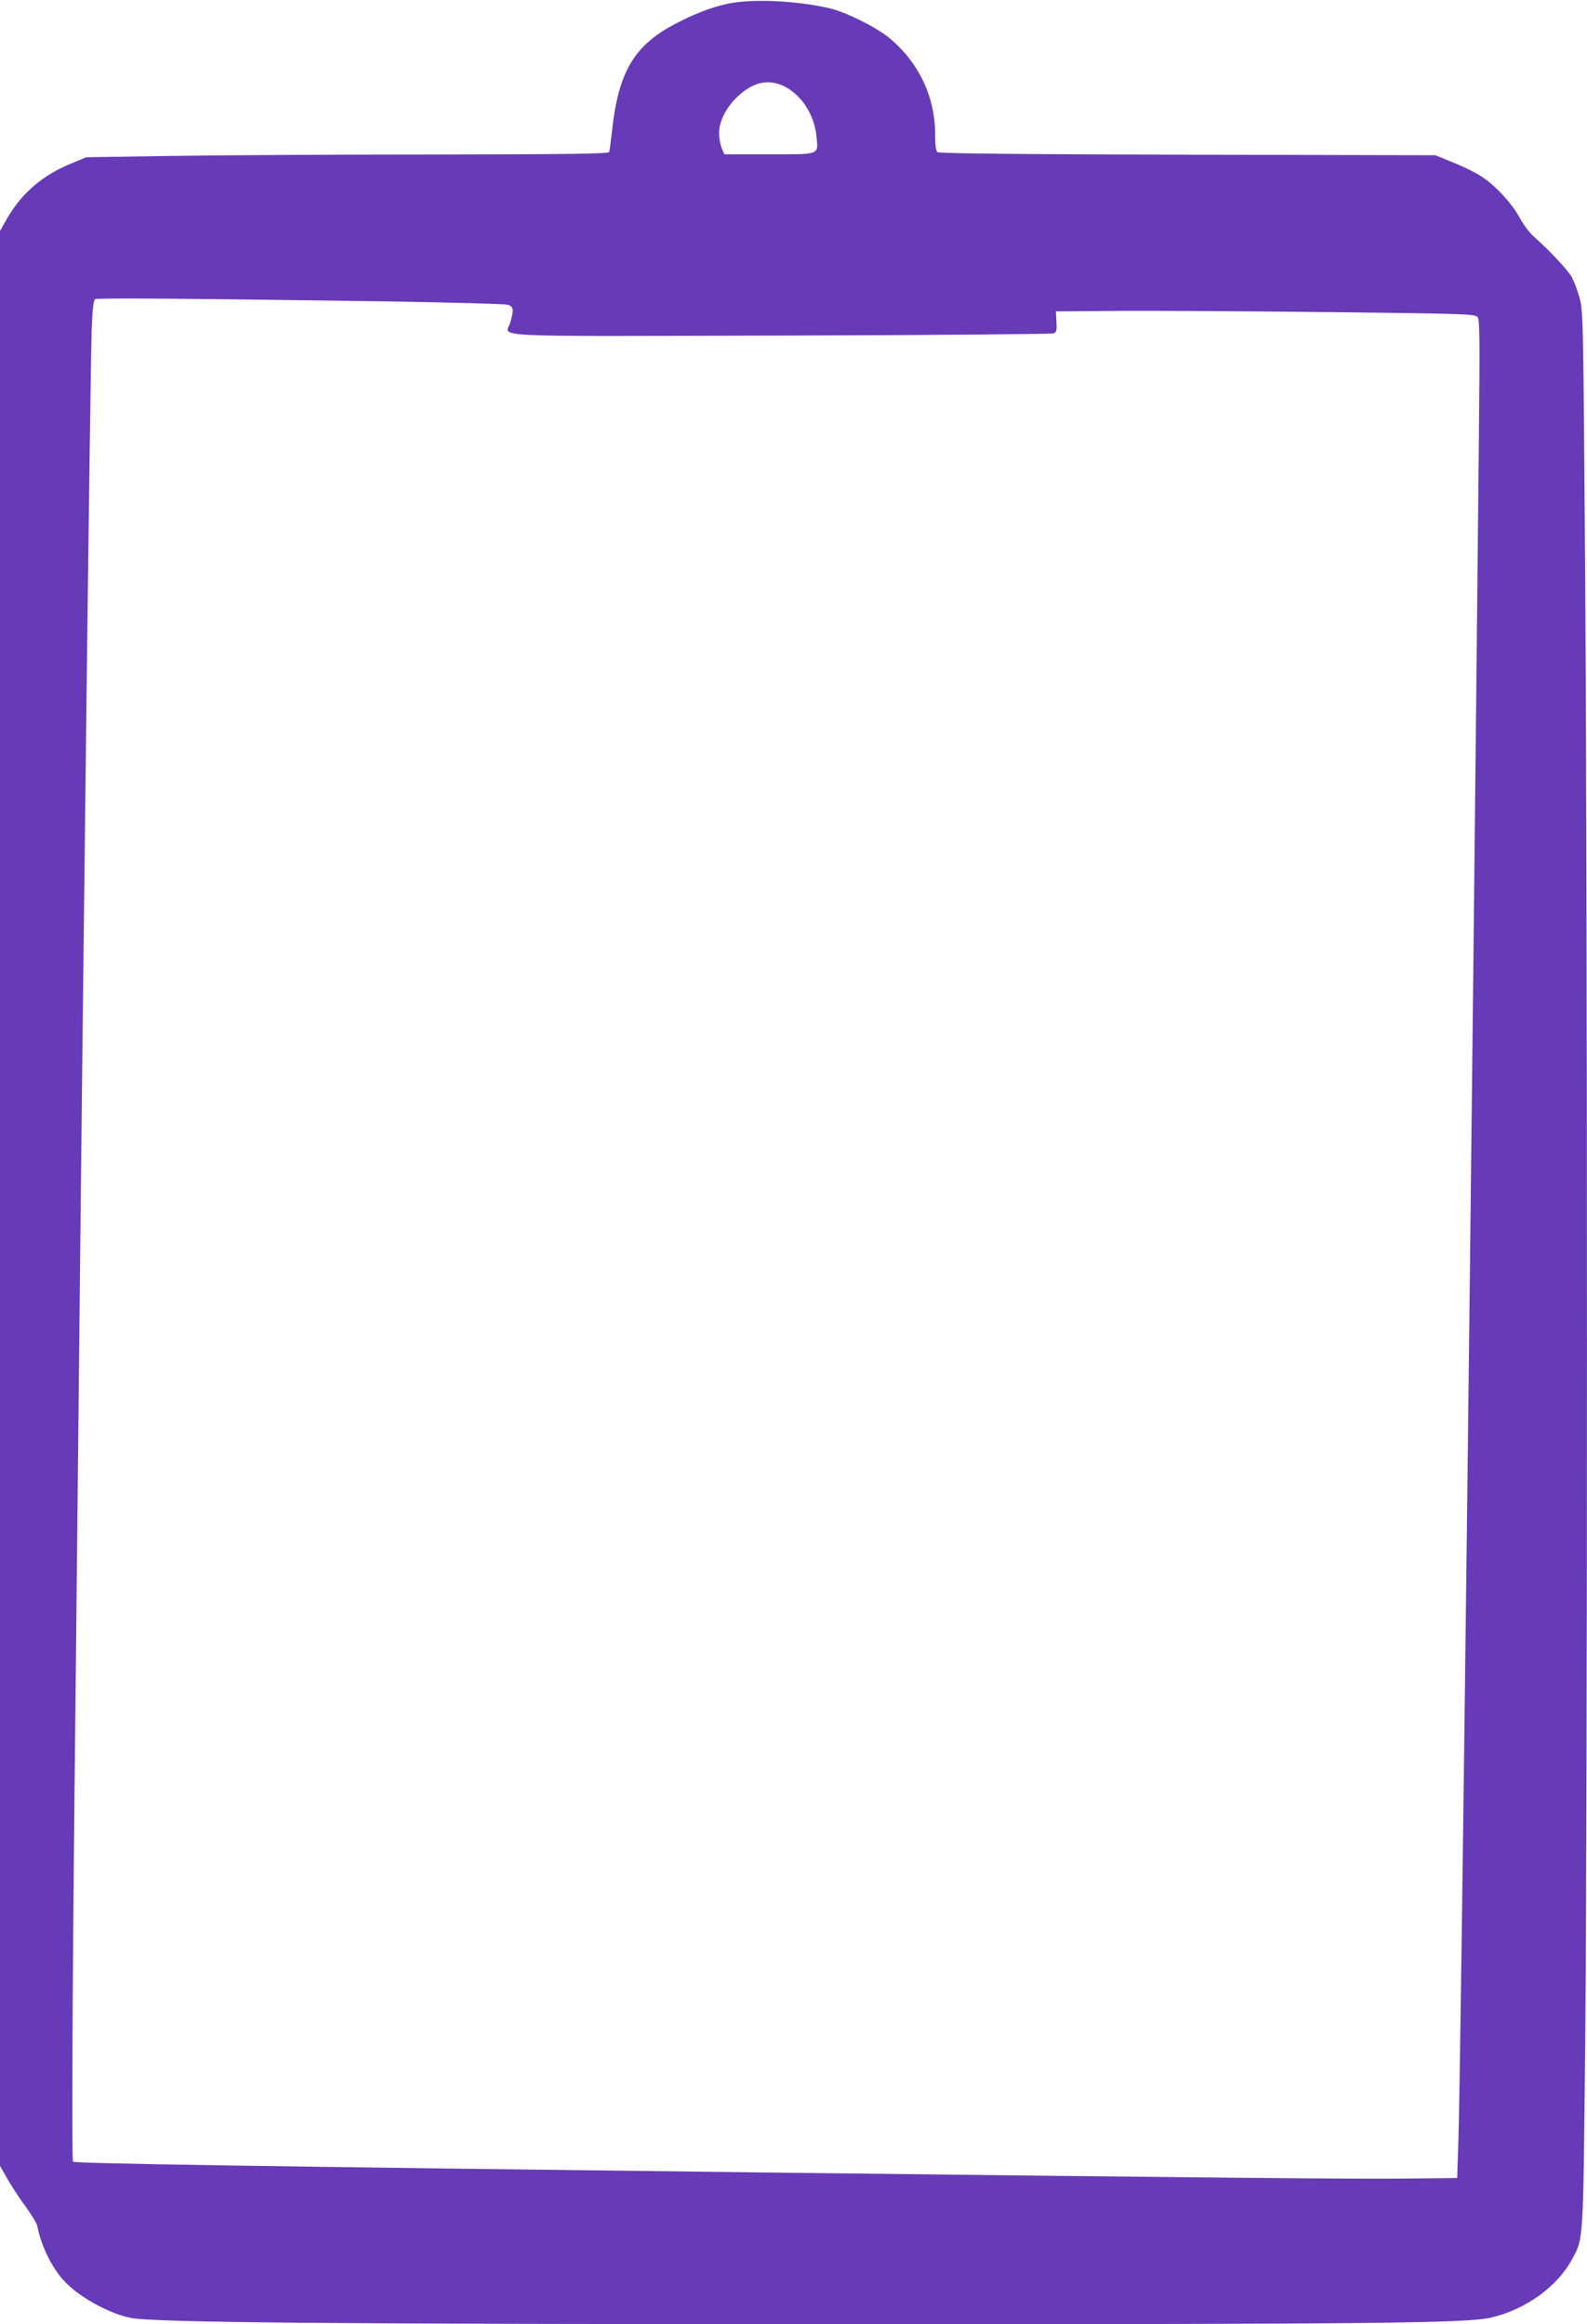
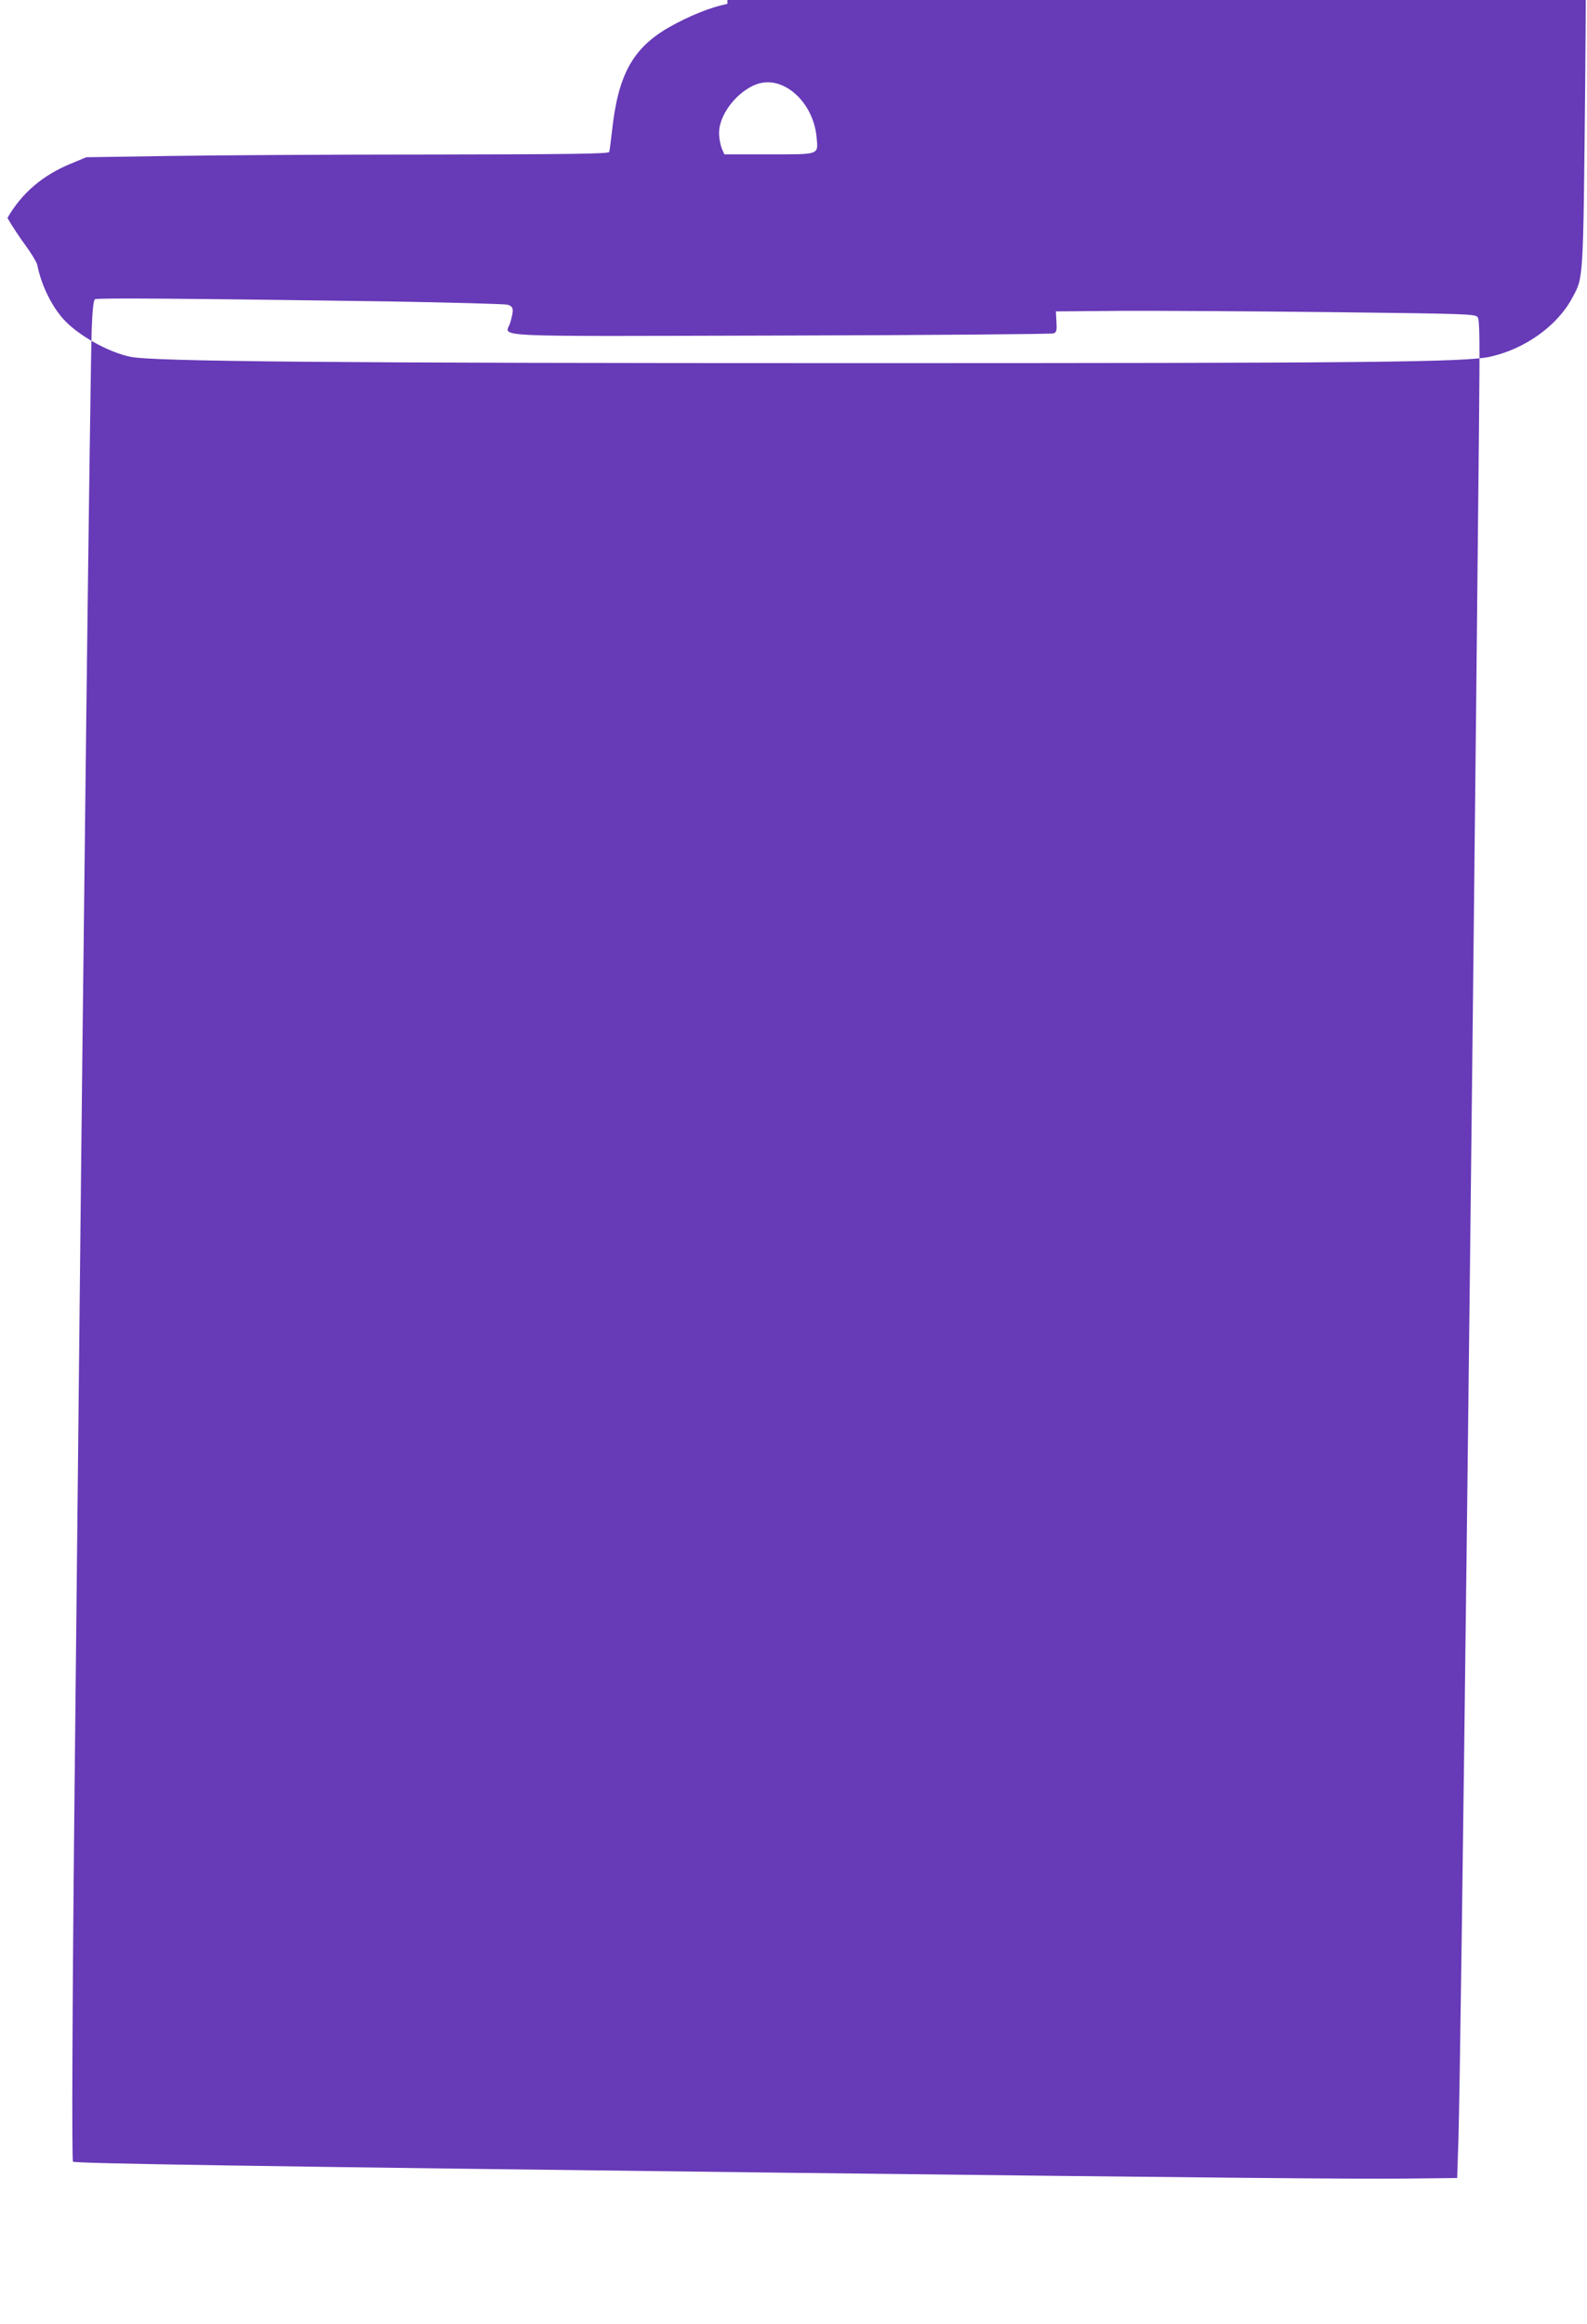
<svg xmlns="http://www.w3.org/2000/svg" version="1.0" width="874pt" height="1280pt" viewBox="0 0 874 1280" preserveAspectRatio="xMidYMid meet">
  <g transform="translate(0,1280) scale(0.1,-0.1)" fill="#673ab7" stroke="none">
-     <path d="M4006 12779 c-99 -21 -209 -66 -323 -130 -199 -115 -280 -262 -313 -575 -6 -55 -13 -105 -15 -111 -3 -10 -210 -13 -987 -14 -541 0 -1188 -4 -1438 -8 l-455 -7 -79 -33 c-159 -64 -275 -163 -355 -301 l-41 -72 0 -5328 0 -5328 41 -72 c22 -39 67 -108 100 -152 32 -44 61 -92 64 -106 22 -110 76 -222 142 -297 78 -89 248 -185 372 -210 124 -26 1106 -35 3990 -35 2835 0 3366 5 3500 36 191 43 369 171 450 324 62 115 60 82 71 1180 13 1313 13 6202 0 8075 -10 1427 -11 1472 -31 1545 -11 41 -31 93 -44 116 -23 40 -128 151 -212 225 -22 20 -55 65 -74 100 -41 77 -131 175 -207 225 -31 21 -101 56 -157 78 l-100 41 -1365 3 c-936 2 -1369 7 -1377 14 -9 7 -13 39 -13 98 0 208 -92 400 -255 533 -73 59 -236 140 -325 161 -183 43 -432 54 -564 25z m329 -463 c89 -53 151 -156 162 -270 9 -101 22 -96 -264 -96 l-244 0 -15 35 c-7 19 -14 56 -14 83 0 93 84 210 185 259 62 30 126 26 190 -11z m-2195 -1176 c344 -6 639 -14 655 -18 34 -10 36 -26 15 -99 -24 -82 -179 -75 1487 -71 819 2 1496 8 1506 12 16 7 18 18 15 65 l-3 56 355 3 c195 1 715 -2 1155 -7 756 -9 800 -10 813 -28 11 -15 12 -122 7 -623 -38 -3846 -99 -8949 -113 -9410 l-7 -215 -280 -3 c-272 -3 -963 3 -3490 33 -2827 34 -3843 50 -3853 60 -7 7 -4 834 8 1990 5 501 14 1356 20 1900 31 3031 67 5948 75 6200 4 108 10 162 18 167 12 8 496 4 1617 -12z" />
+     <path d="M4006 12779 c-99 -21 -209 -66 -323 -130 -199 -115 -280 -262 -313 -575 -6 -55 -13 -105 -15 -111 -3 -10 -210 -13 -987 -14 -541 0 -1188 -4 -1438 -8 l-455 -7 -79 -33 c-159 -64 -275 -163 -355 -301 c22 -39 67 -108 100 -152 32 -44 61 -92 64 -106 22 -110 76 -222 142 -297 78 -89 248 -185 372 -210 124 -26 1106 -35 3990 -35 2835 0 3366 5 3500 36 191 43 369 171 450 324 62 115 60 82 71 1180 13 1313 13 6202 0 8075 -10 1427 -11 1472 -31 1545 -11 41 -31 93 -44 116 -23 40 -128 151 -212 225 -22 20 -55 65 -74 100 -41 77 -131 175 -207 225 -31 21 -101 56 -157 78 l-100 41 -1365 3 c-936 2 -1369 7 -1377 14 -9 7 -13 39 -13 98 0 208 -92 400 -255 533 -73 59 -236 140 -325 161 -183 43 -432 54 -564 25z m329 -463 c89 -53 151 -156 162 -270 9 -101 22 -96 -264 -96 l-244 0 -15 35 c-7 19 -14 56 -14 83 0 93 84 210 185 259 62 30 126 26 190 -11z m-2195 -1176 c344 -6 639 -14 655 -18 34 -10 36 -26 15 -99 -24 -82 -179 -75 1487 -71 819 2 1496 8 1506 12 16 7 18 18 15 65 l-3 56 355 3 c195 1 715 -2 1155 -7 756 -9 800 -10 813 -28 11 -15 12 -122 7 -623 -38 -3846 -99 -8949 -113 -9410 l-7 -215 -280 -3 c-272 -3 -963 3 -3490 33 -2827 34 -3843 50 -3853 60 -7 7 -4 834 8 1990 5 501 14 1356 20 1900 31 3031 67 5948 75 6200 4 108 10 162 18 167 12 8 496 4 1617 -12z" />
  </g>
</svg>